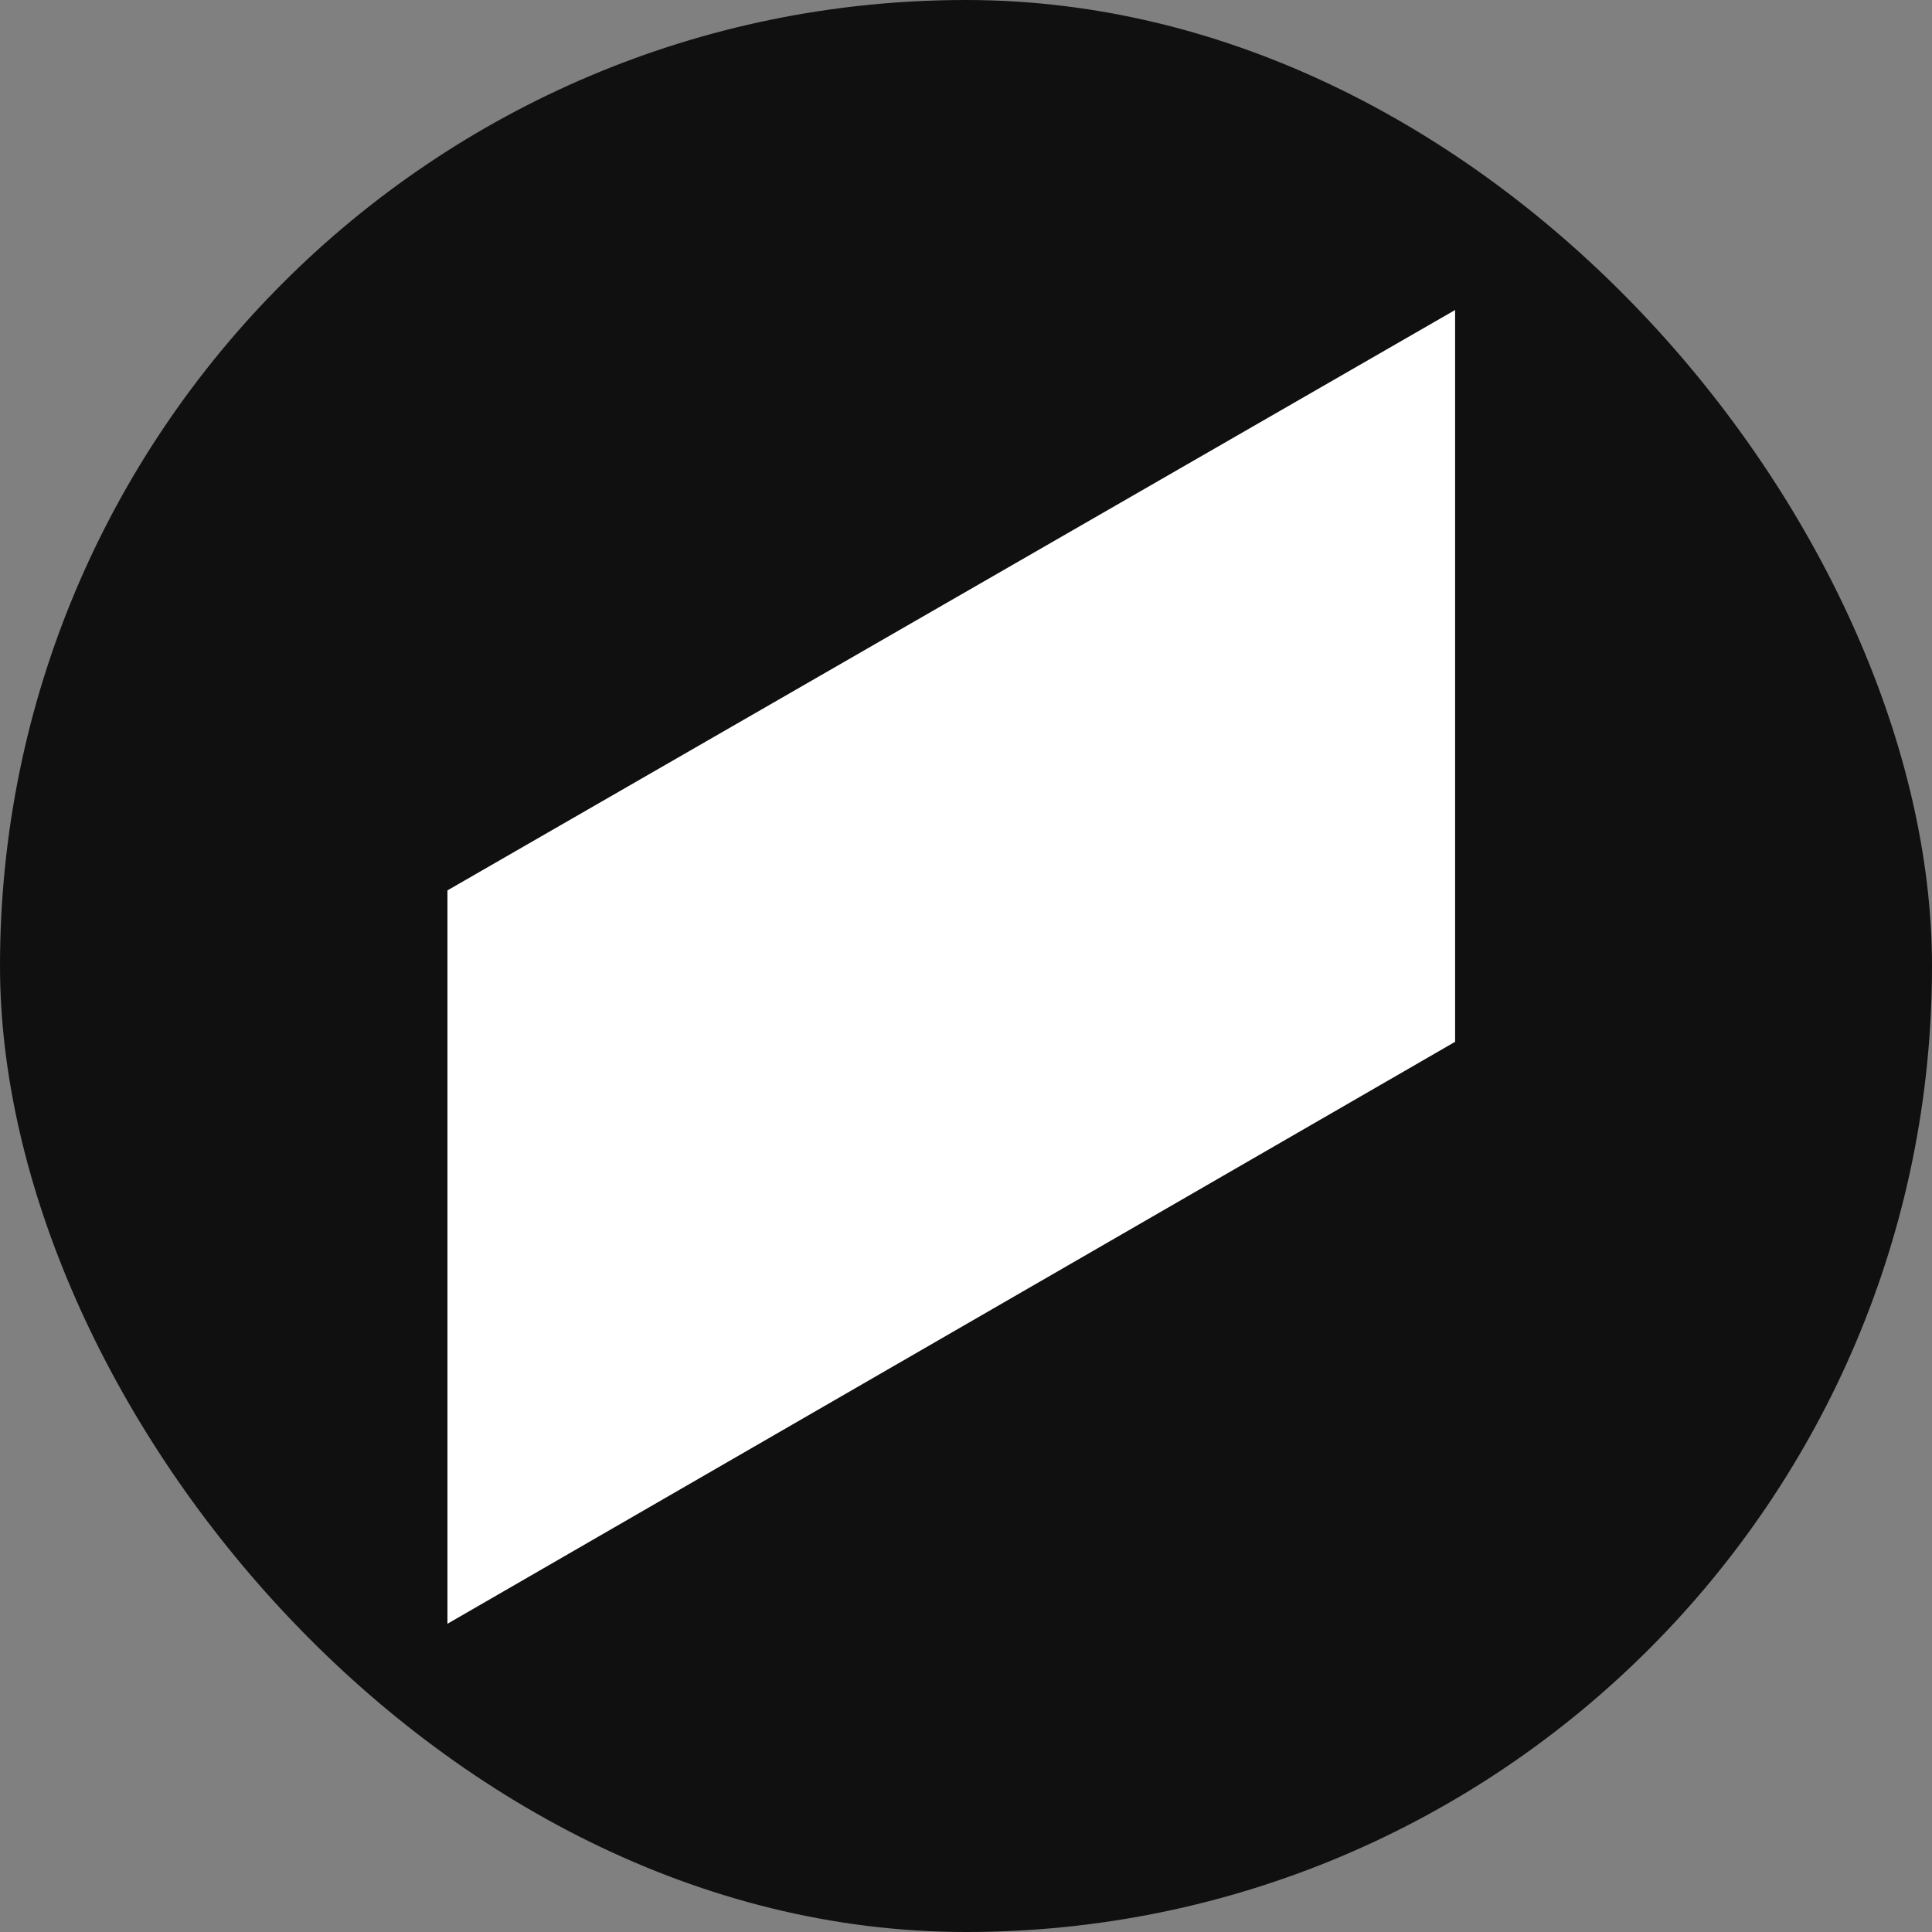
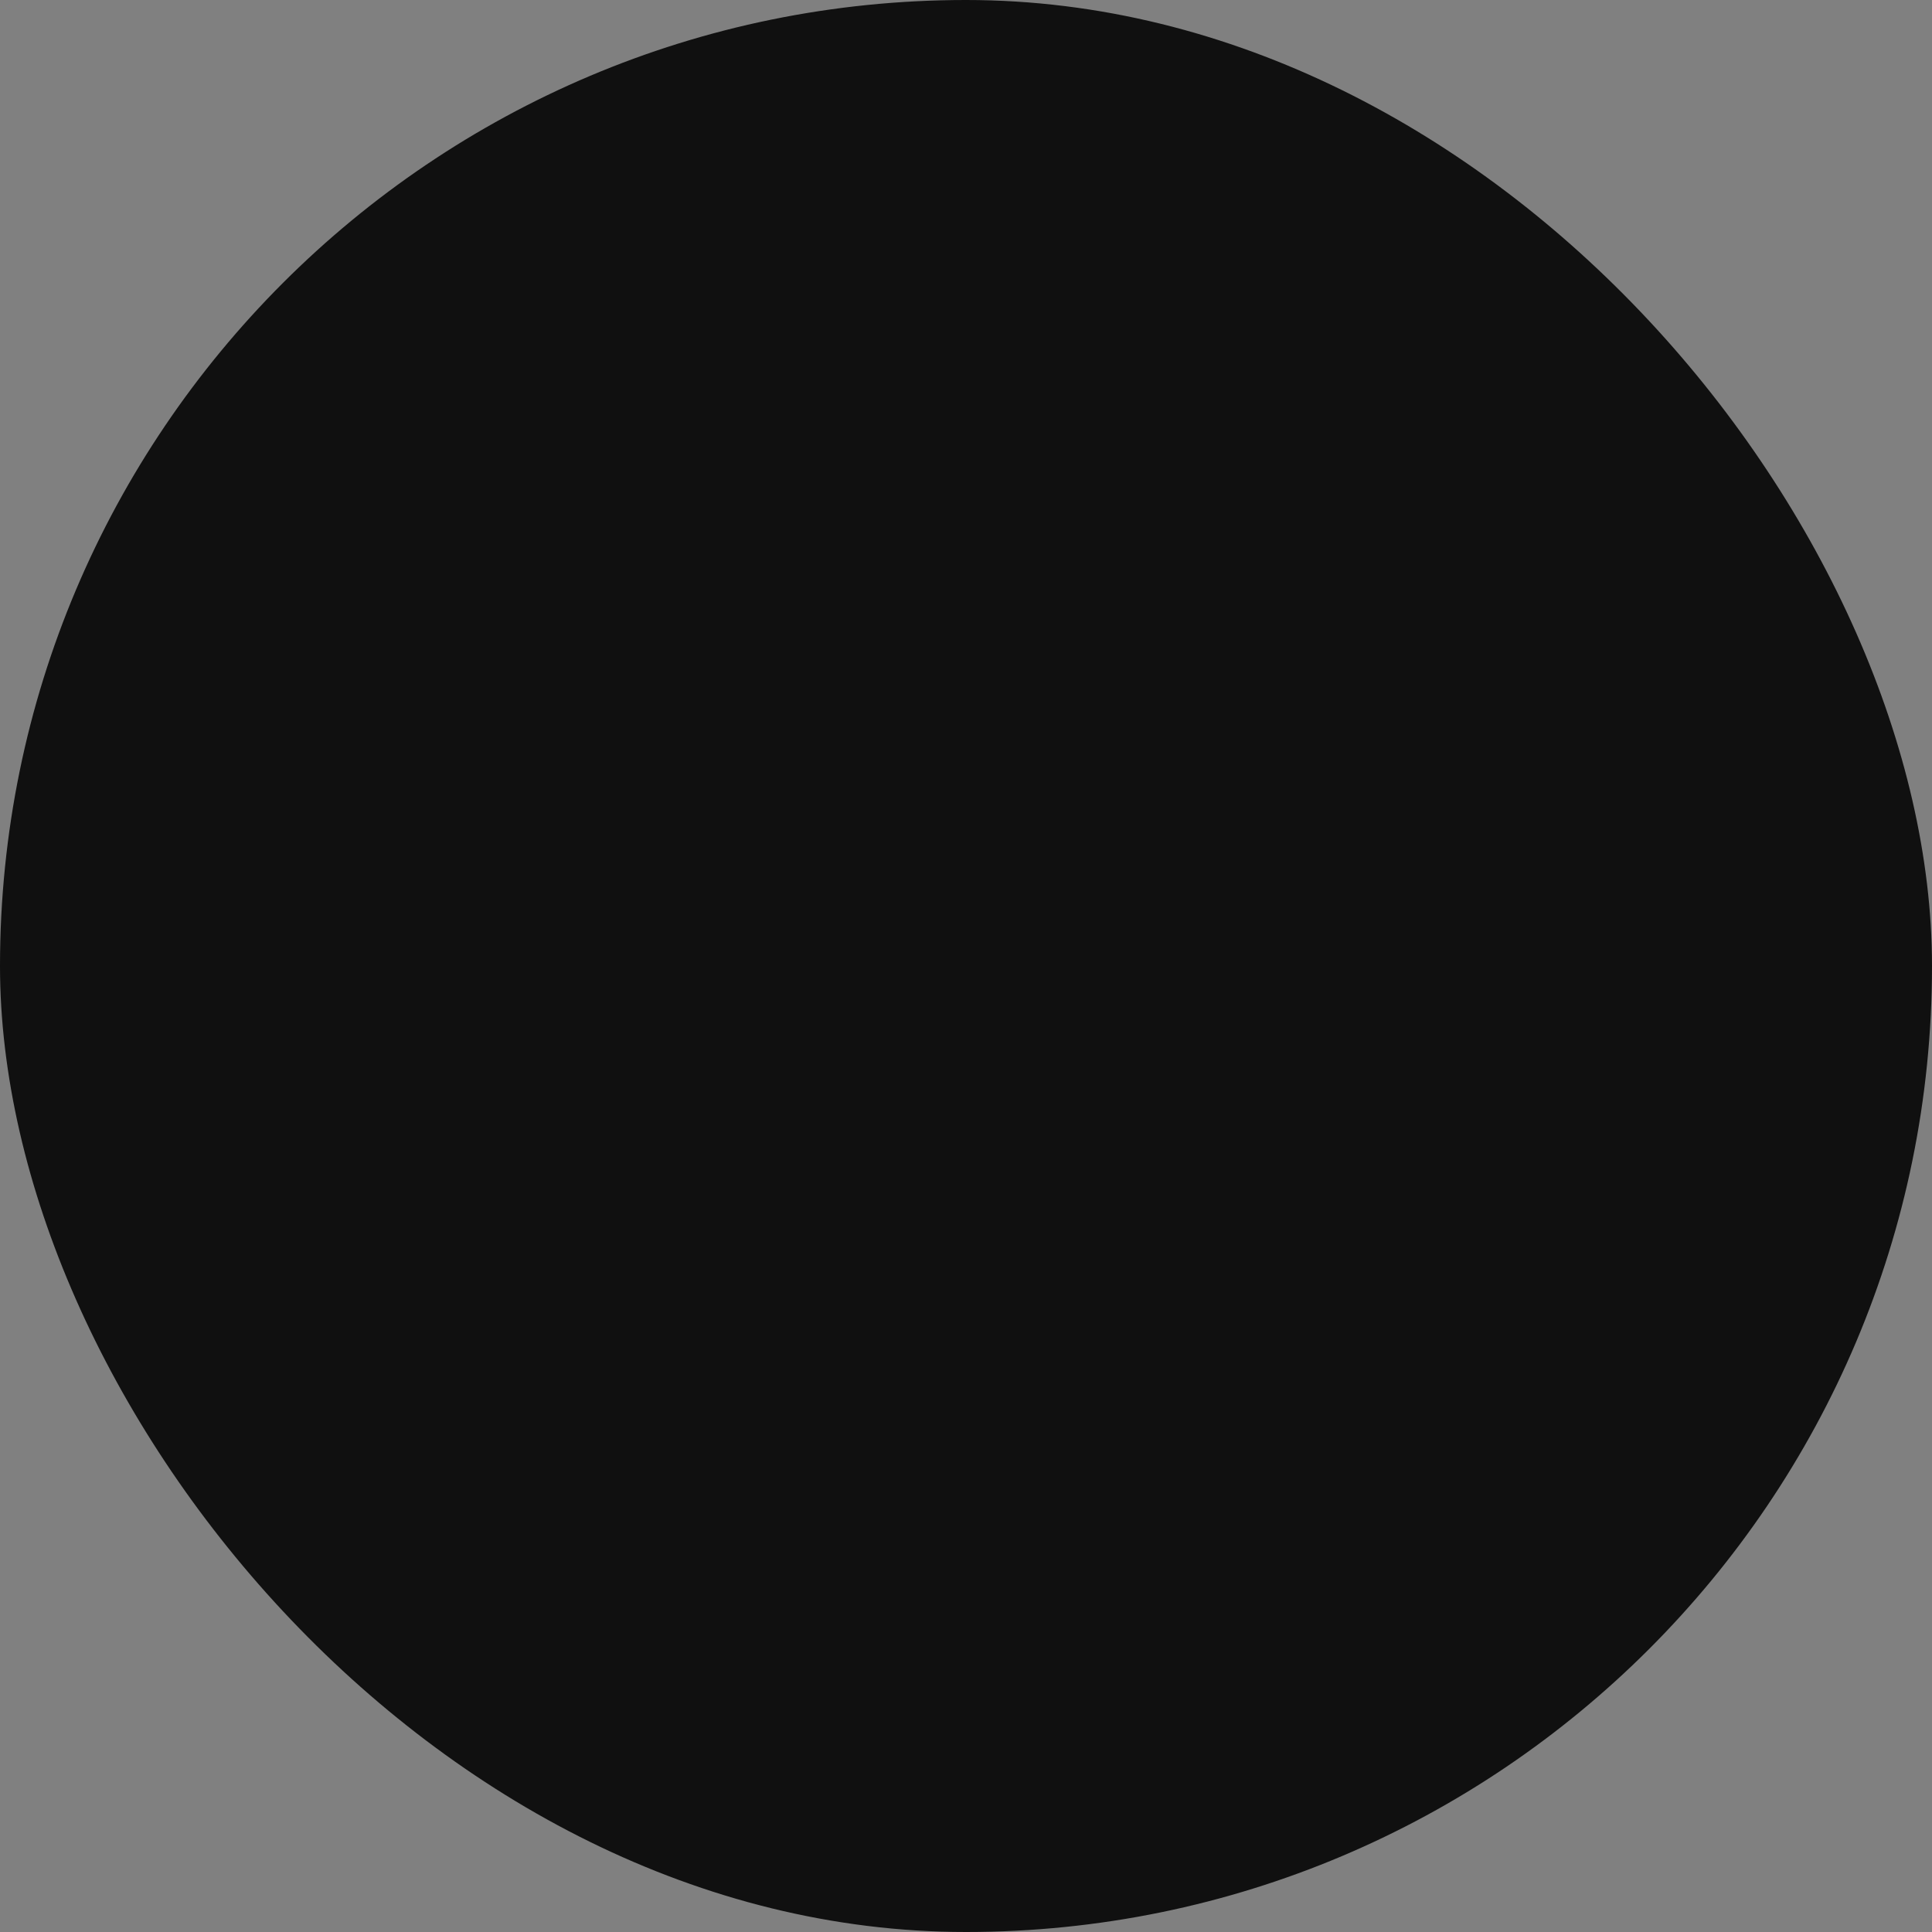
<svg xmlns="http://www.w3.org/2000/svg" width="50" height="50" viewBox="0 0 50 50" fill="none">
  <rect x="0" y="0" width="50" height="50" fill="#808080" stroke="none" />
  <rect width="50" height="50" rx="25" fill="#101010" />
-   <path d="M11.58 23.043V42.023L37.658 26.962V8.023L11.58 23.043Z" fill="white" />
</svg>